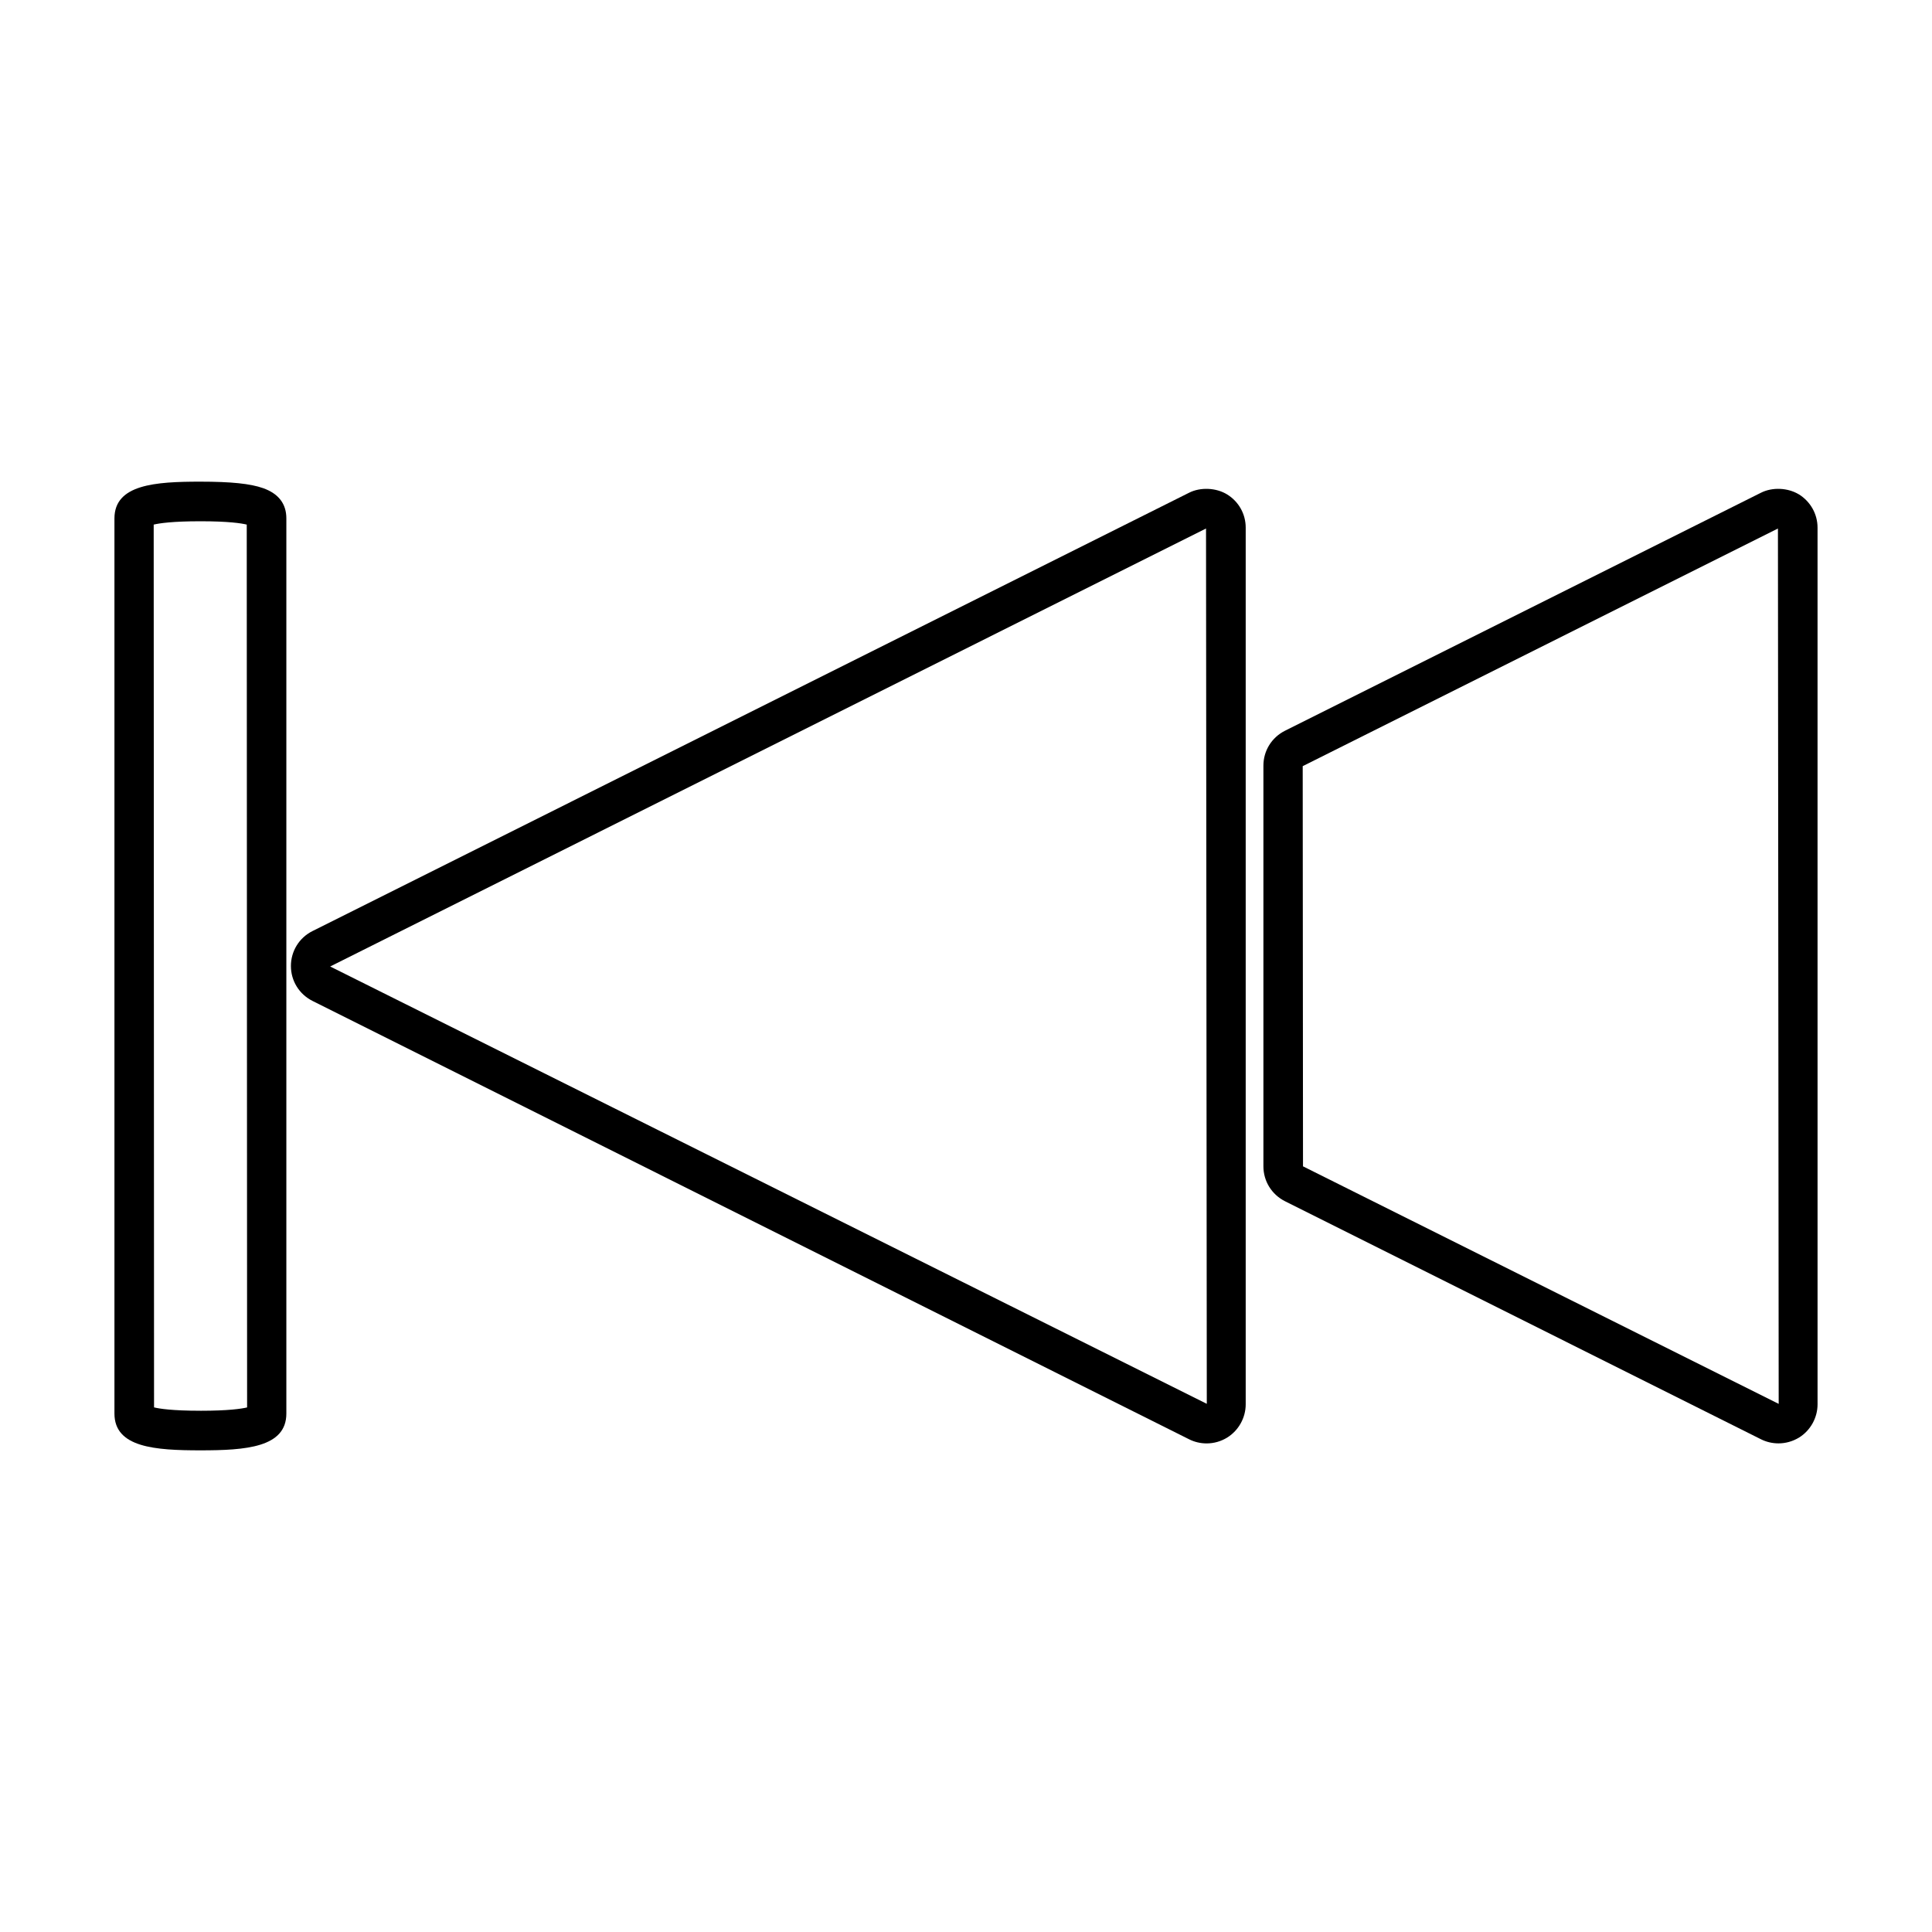
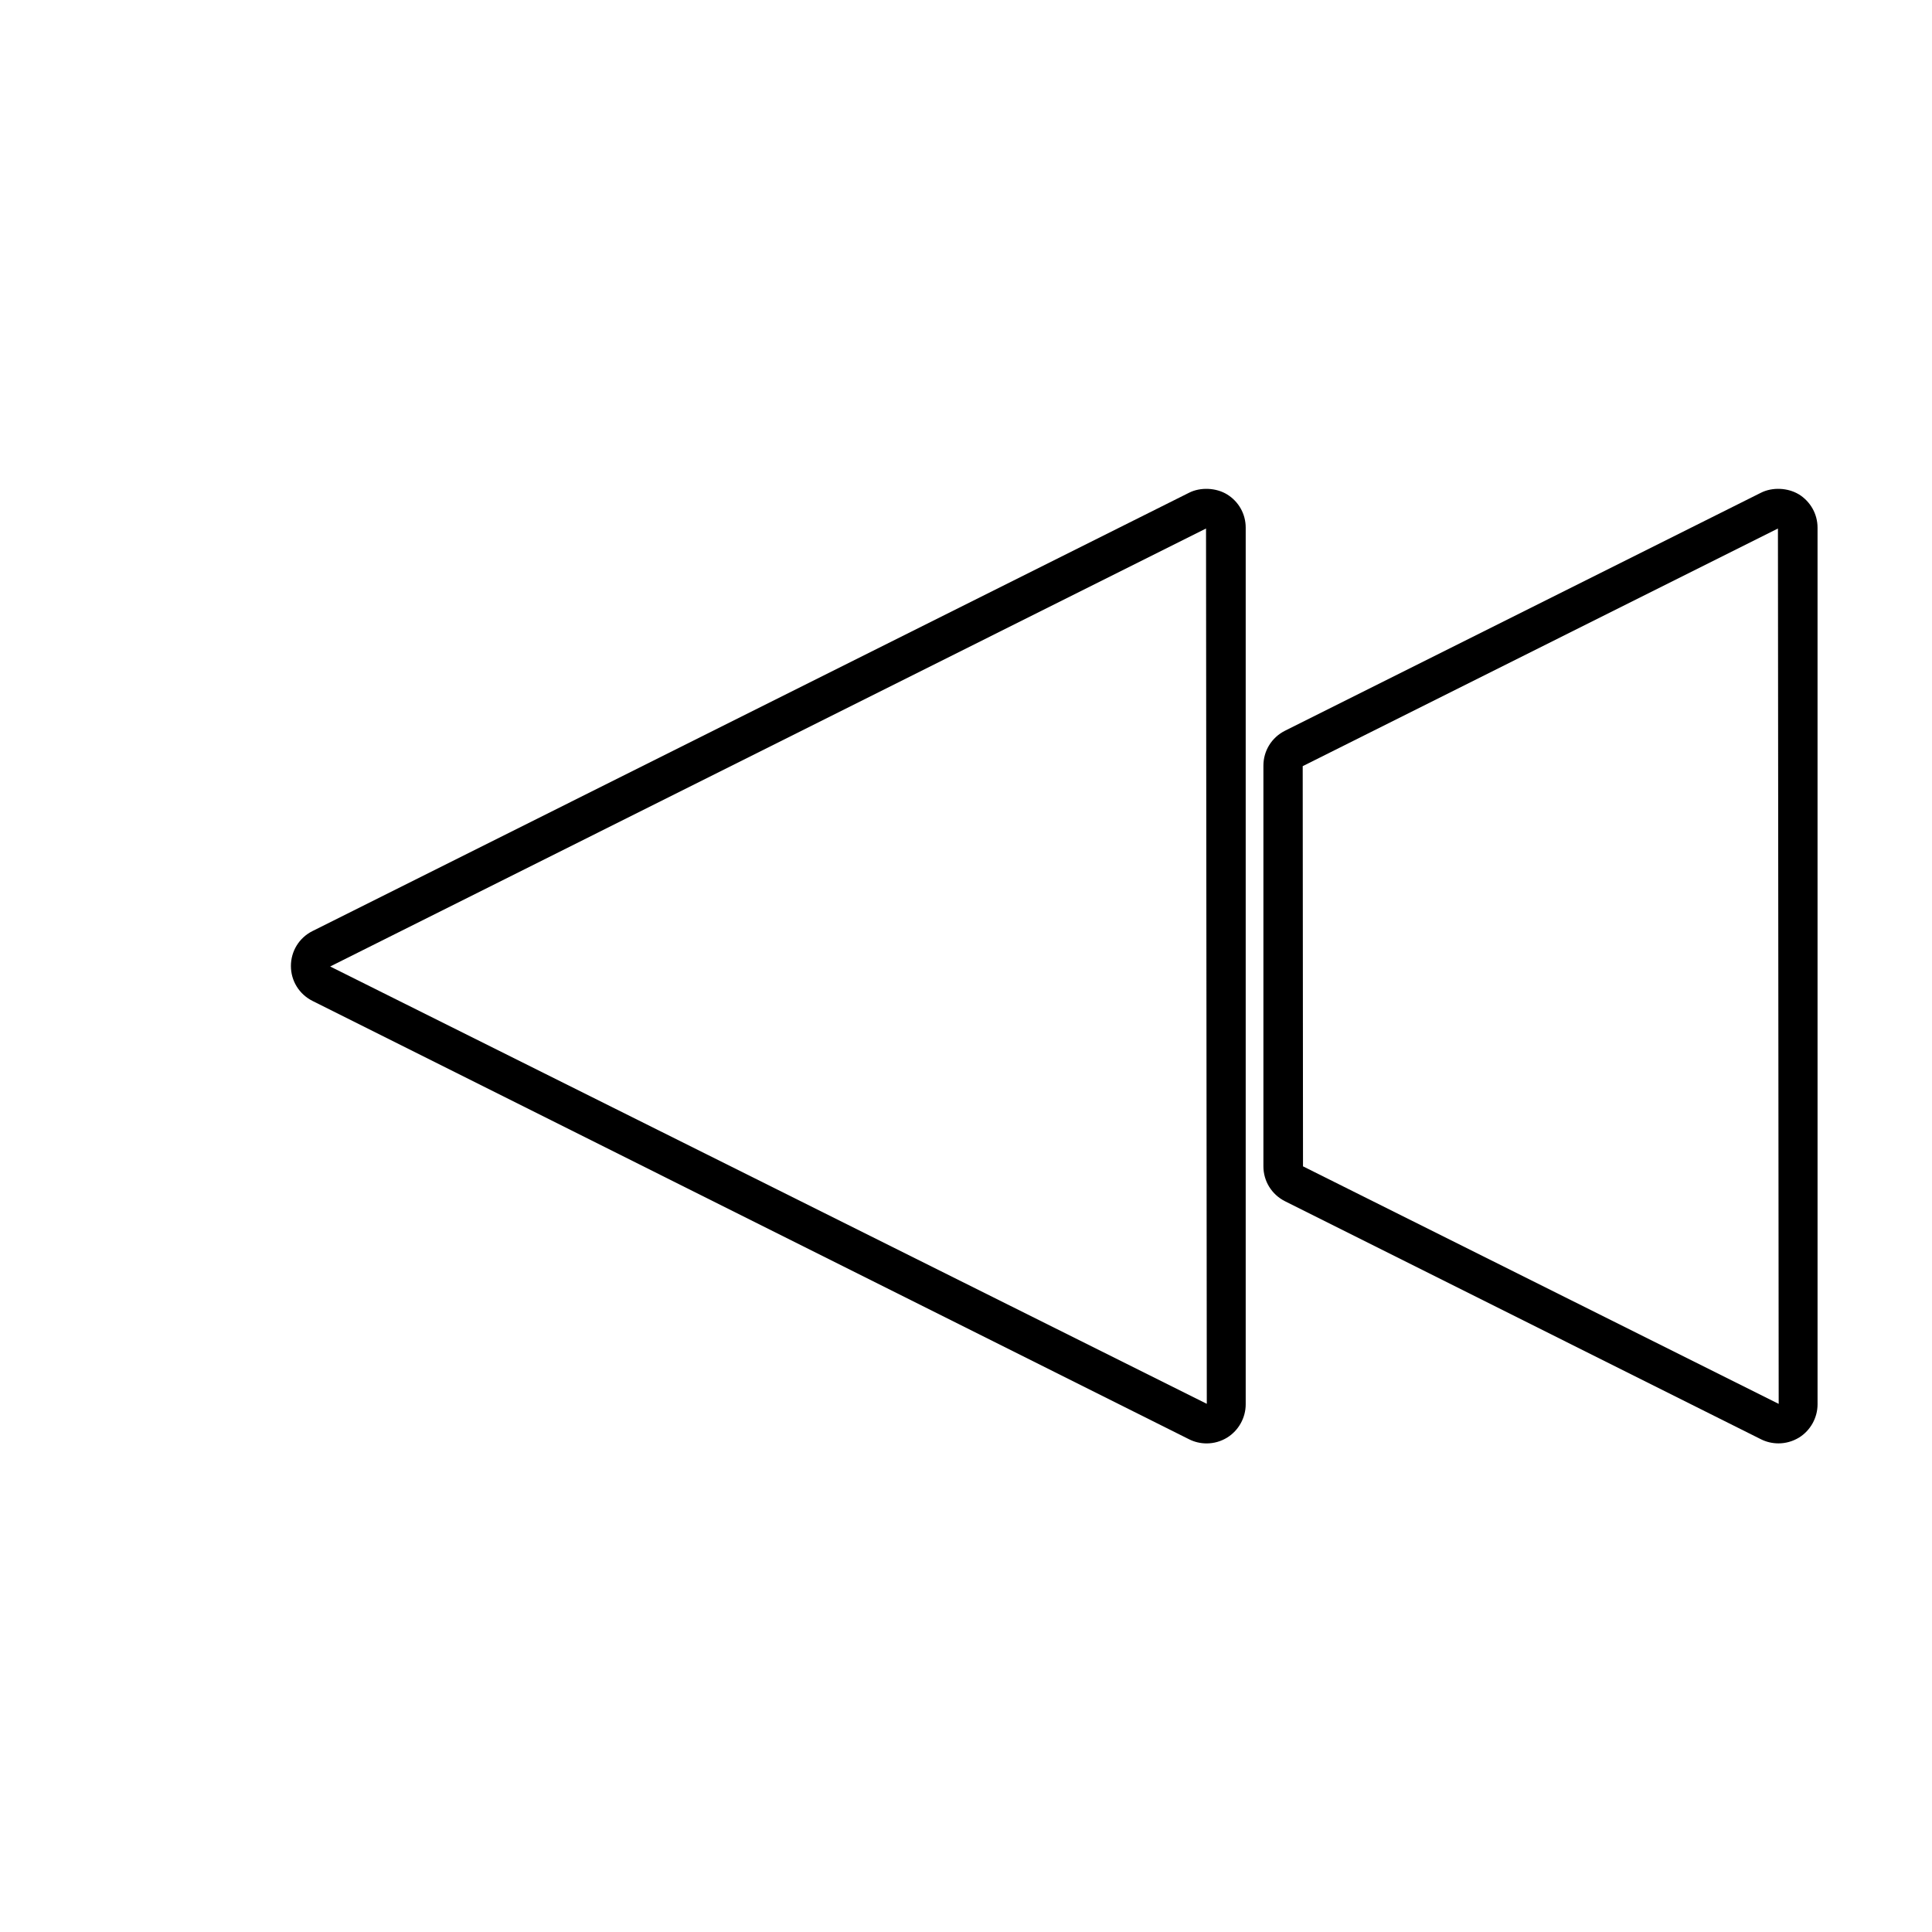
<svg xmlns="http://www.w3.org/2000/svg" fill="#000000" width="800px" height="800px" version="1.1" viewBox="144 144 512 512">
  <g>
    <path d="m620.73 275.02c-2.938-1.789-7.047-1.961-10.055-0.438l-126.14 63.074c-3.531 1.773-5.719 5.32-5.719 9.254v106.17c0 3.938 2.195 7.484 5.727 9.262l126.14 63.082c1.422 0.715 3.023 1.086 4.641 1.086 1.906 0 3.793-0.535 5.469-1.555 3.008-1.875 4.879-5.246 4.879-8.801l-0.004-232.34c-0.008-3.578-1.844-6.863-4.93-8.801zm-131.42 178.07-0.078-106.05 125.94-62.98 0.199 231.98z" />
    <path d="m469.2 275.03c-2.891-1.789-7.074-1.973-10.066-0.457l-232.32 116.17c-3.527 1.762-5.719 5.312-5.719 9.258 0 3.938 2.188 7.477 5.719 9.254l232.29 116.16c1.422 0.723 3.027 1.105 4.664 1.105 1.93 0 3.82-0.539 5.469-1.559 3.012-1.879 4.887-5.246 4.887-8.801v-232.33c0-3.606-1.84-6.894-4.922-8.801zm-237.7 125.1 232.11-116.07 0.203 231.97z" />
-     <path d="m213.71 273.36c-3.359-1.188-8.477-1.715-16.609-1.715-11.996-0.004-22.773 0.742-22.773 9.75v237.21c0 9.004 10.773 9.75 22.777 9.75 12.008 0 22.781-0.75 22.781-9.75v-237.21c0.008-3.883-2.07-6.586-6.176-8.035zm-16.605 244.5c-7.445 0-10.844-0.535-12.281-0.887l-0.094-233.95c1.527-0.363 5-0.883 12.375-0.883 7.453 0 10.848 0.531 12.285 0.883l0.094 233.96c-1.523 0.363-5 0.883-12.379 0.883z" />
  </g>
</svg>